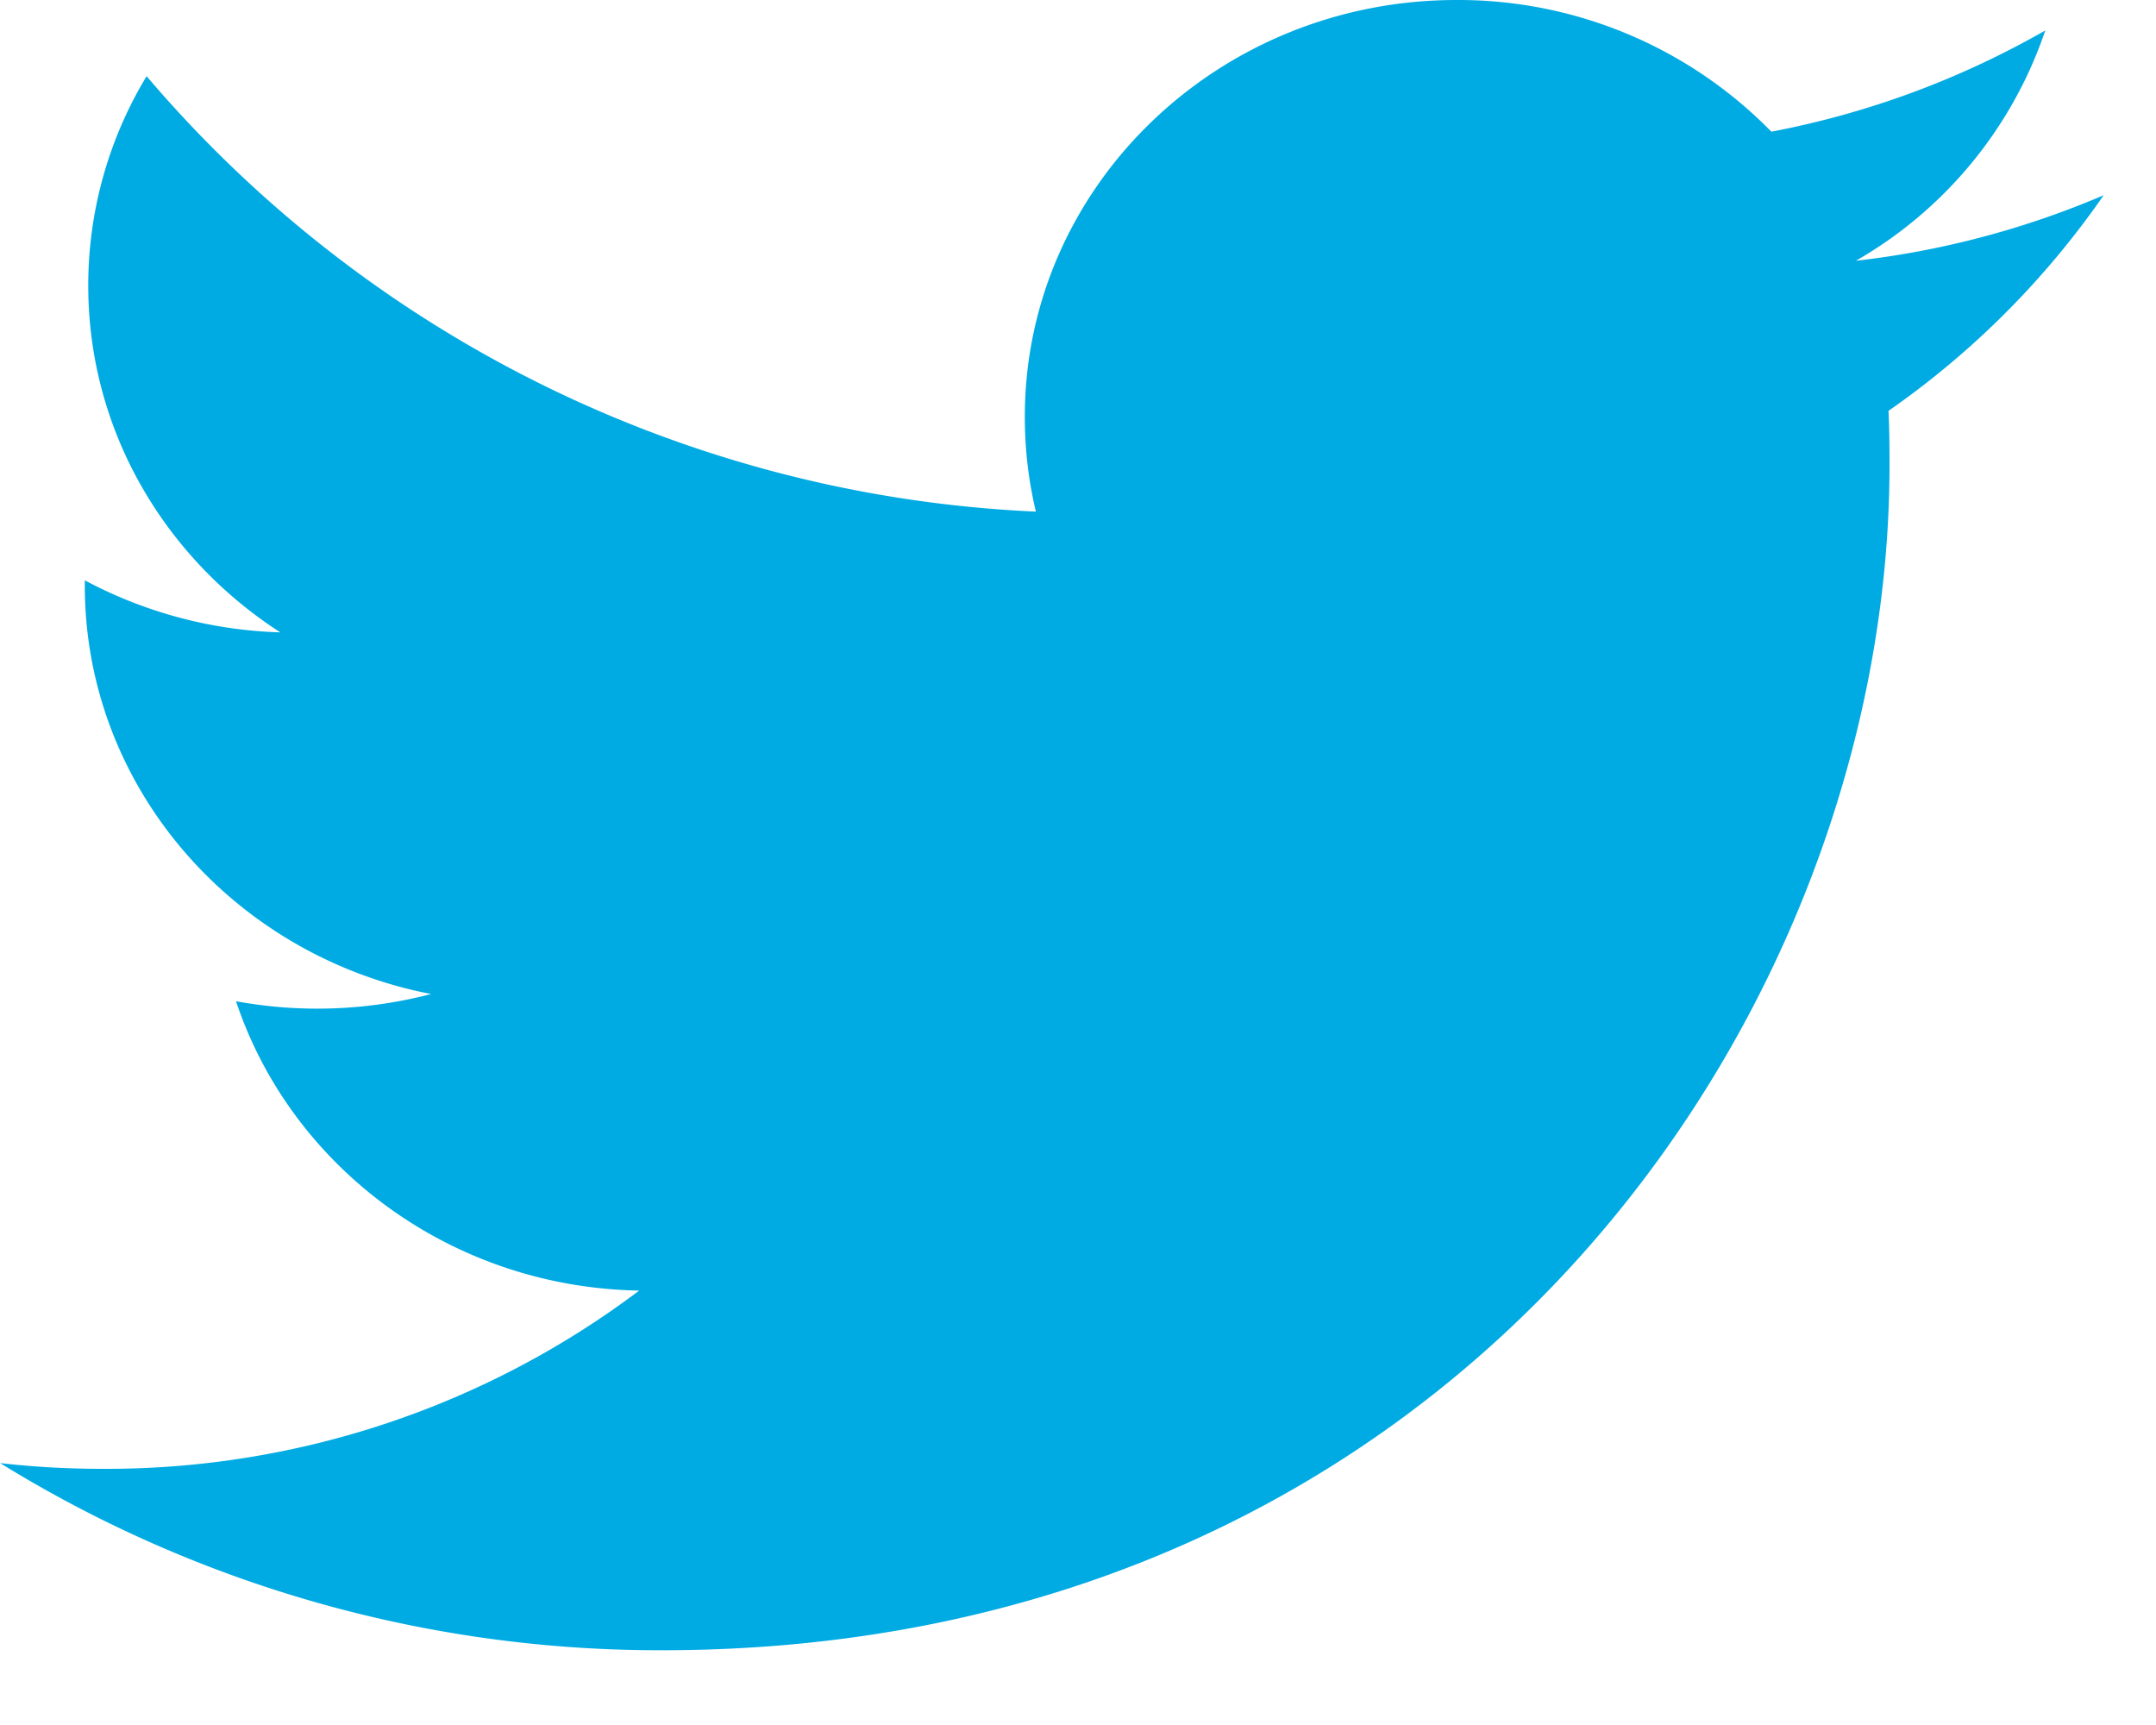
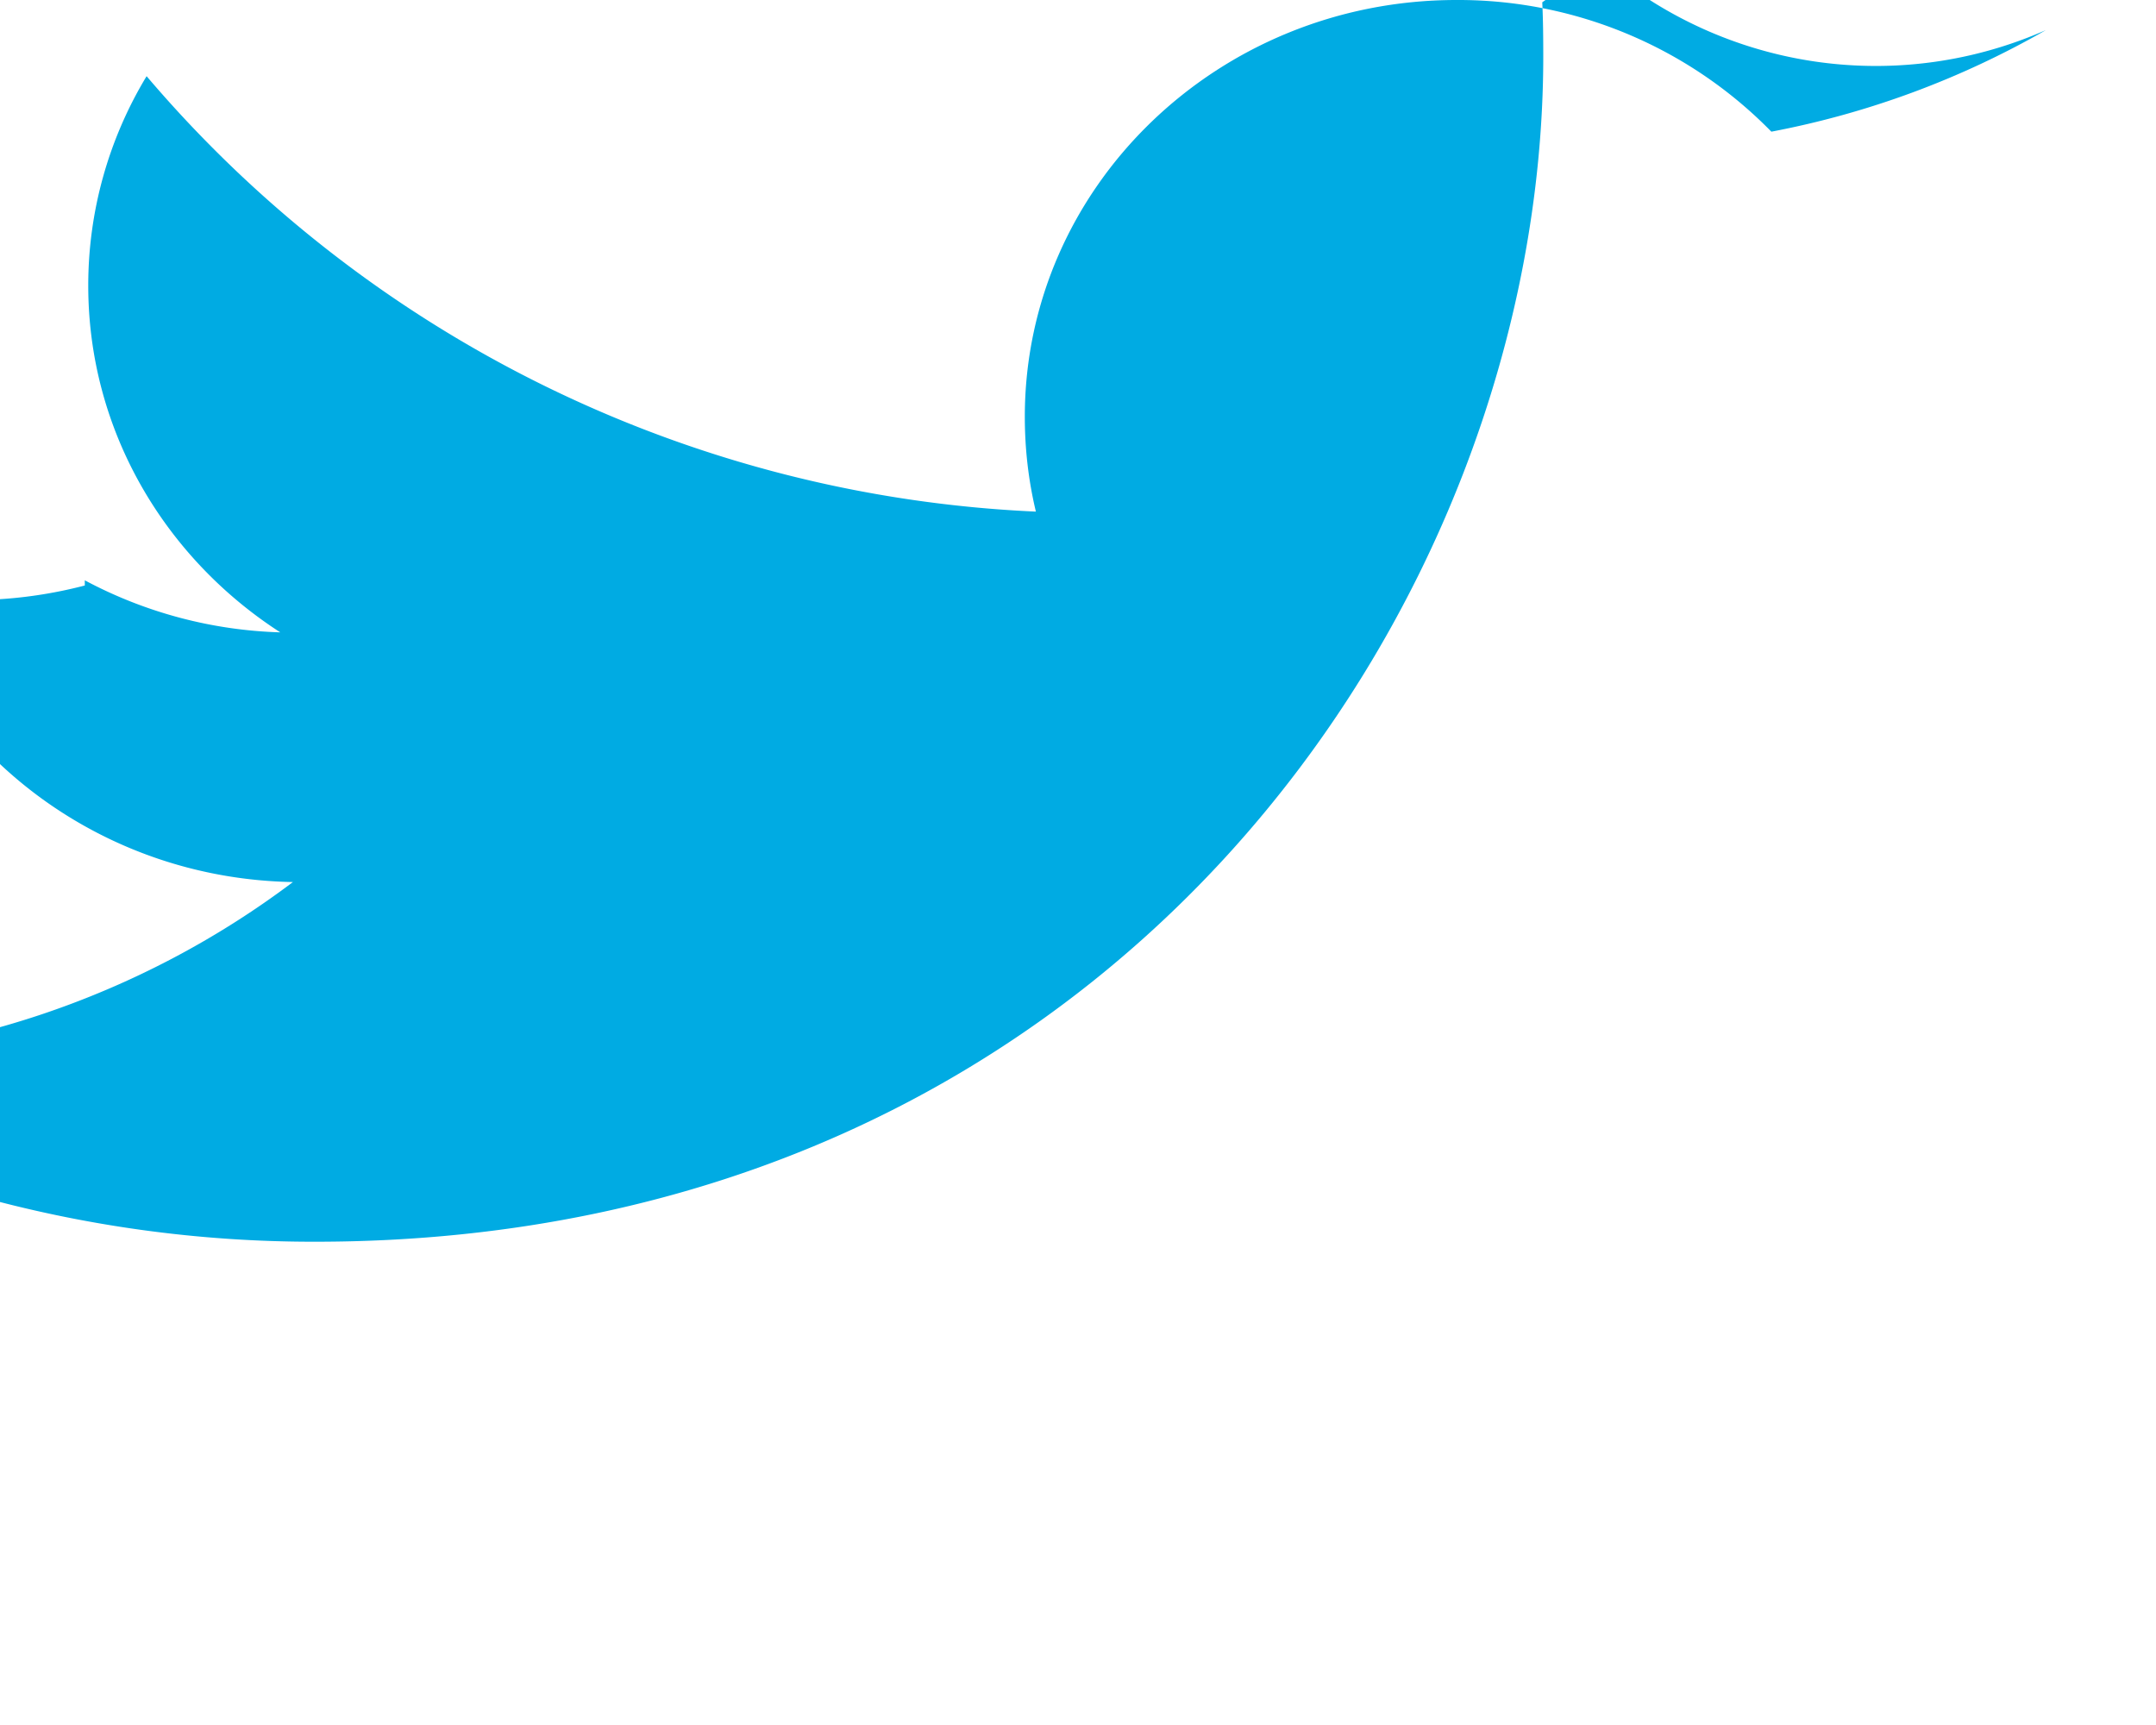
<svg xmlns="http://www.w3.org/2000/svg" width="15" height="12" viewBox="0 0 15 12">
-   <path fill="#00ABE3" fill-rule="nonzero" d="M14.231.211a6.143 6.143 0 0 1-1.907.705A3.046 3.046 0 0 0 10.133 0C8.475 0 7.13 1.298 7.13 2.899c0 .227.026.447.077.66A8.627 8.627 0 0 1 1.02.53a2.811 2.811 0 0 0-.406 1.457c0 1.005.53 1.892 1.336 2.412a3.079 3.079 0 0 1-1.36-.362v.036c0 1.404 1.035 2.576 2.409 2.842a3.126 3.126 0 0 1-1.357.05c.383 1.151 1.491 1.99 2.805 2.013a6.162 6.162 0 0 1-3.73 1.24c-.242 0-.48-.013-.716-.04a8.728 8.728 0 0 0 4.603 1.302c5.523 0 8.542-4.416 8.542-8.246 0-.126-.001-.251-.007-.376a5.965 5.965 0 0 0 1.497-1.5 6.138 6.138 0 0 1-1.724.456A2.927 2.927 0 0 0 14.23.211" />
+   <path fill="#00ABE3" fill-rule="nonzero" d="M14.231.211a6.143 6.143 0 0 1-1.907.705A3.046 3.046 0 0 0 10.133 0C8.475 0 7.13 1.298 7.13 2.899c0 .227.026.447.077.66A8.627 8.627 0 0 1 1.02.53a2.811 2.811 0 0 0-.406 1.457c0 1.005.53 1.892 1.336 2.412a3.079 3.079 0 0 1-1.36-.362v.036a3.126 3.126 0 0 1-1.357.05c.383 1.151 1.491 1.99 2.805 2.013a6.162 6.162 0 0 1-3.73 1.24c-.242 0-.48-.013-.716-.04a8.728 8.728 0 0 0 4.603 1.302c5.523 0 8.542-4.416 8.542-8.246 0-.126-.001-.251-.007-.376a5.965 5.965 0 0 0 1.497-1.5 6.138 6.138 0 0 1-1.724.456A2.927 2.927 0 0 0 14.23.211" />
</svg>